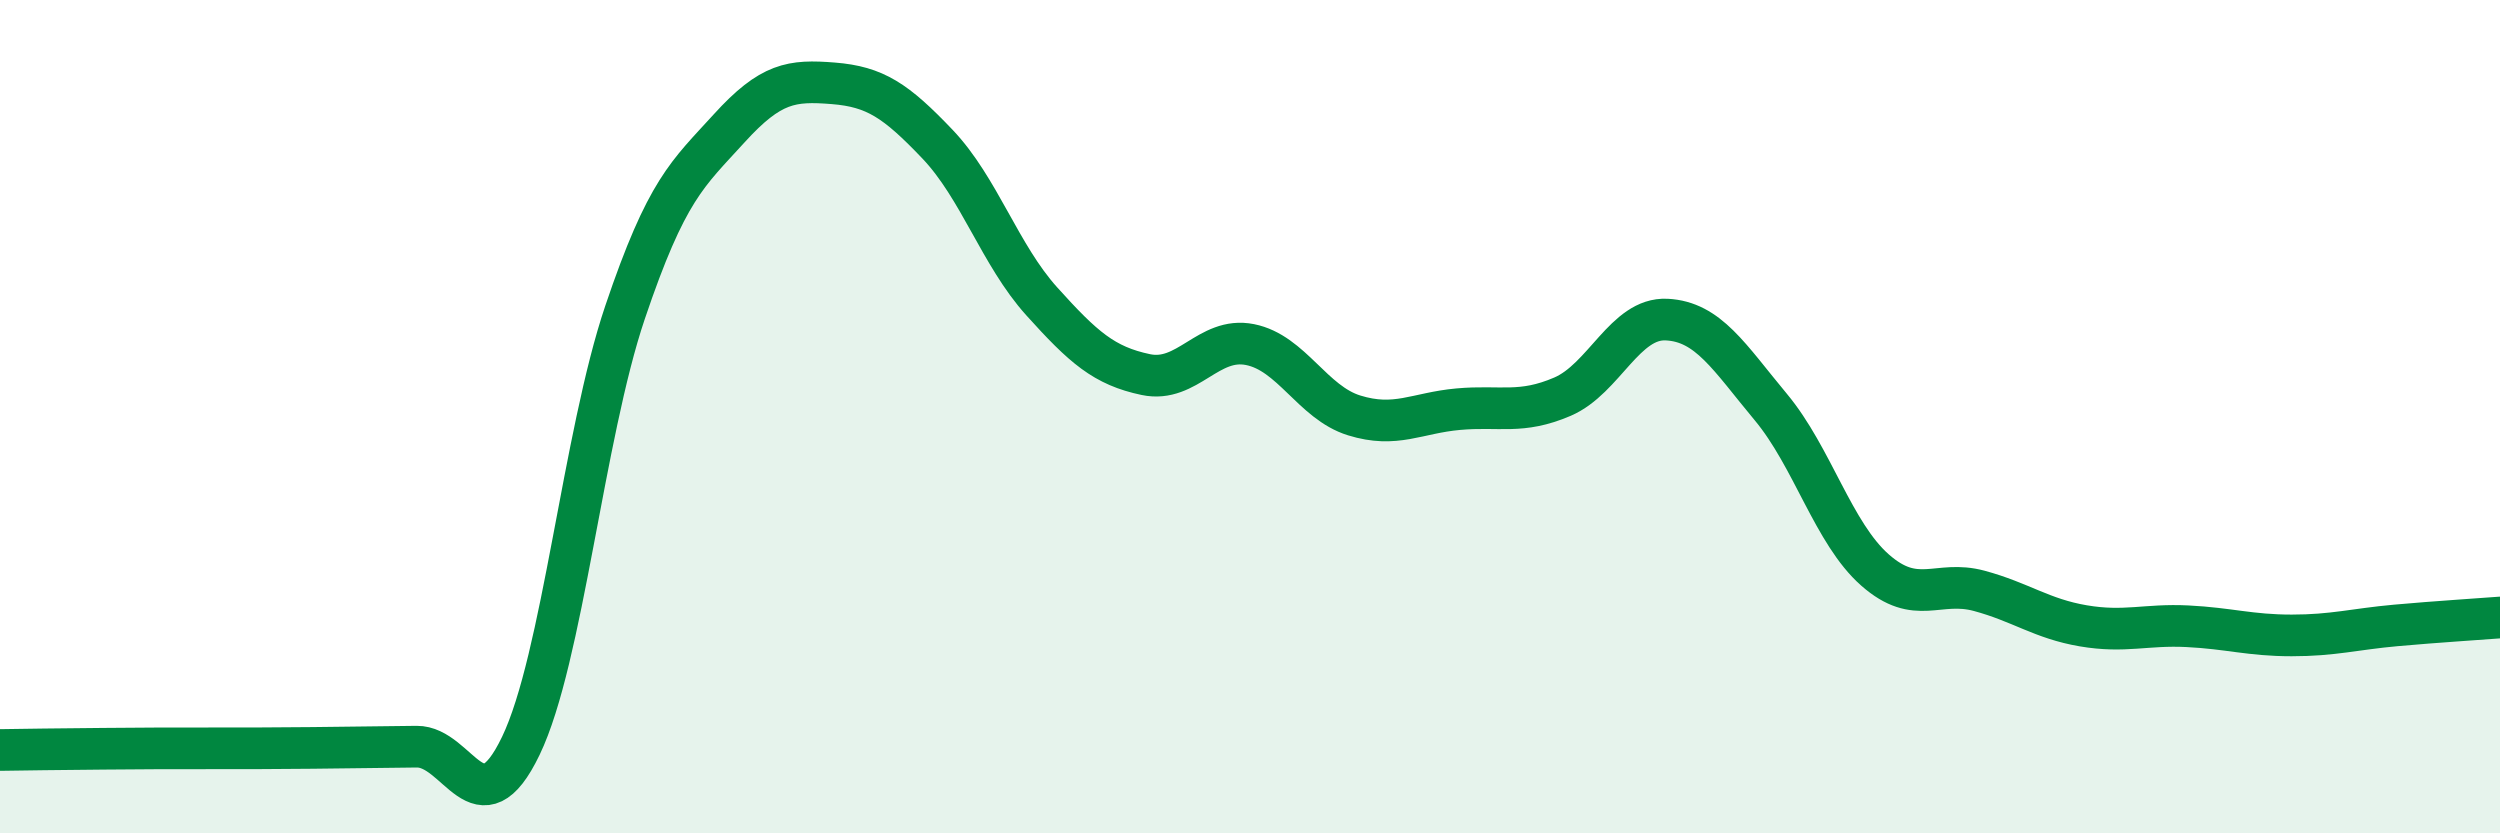
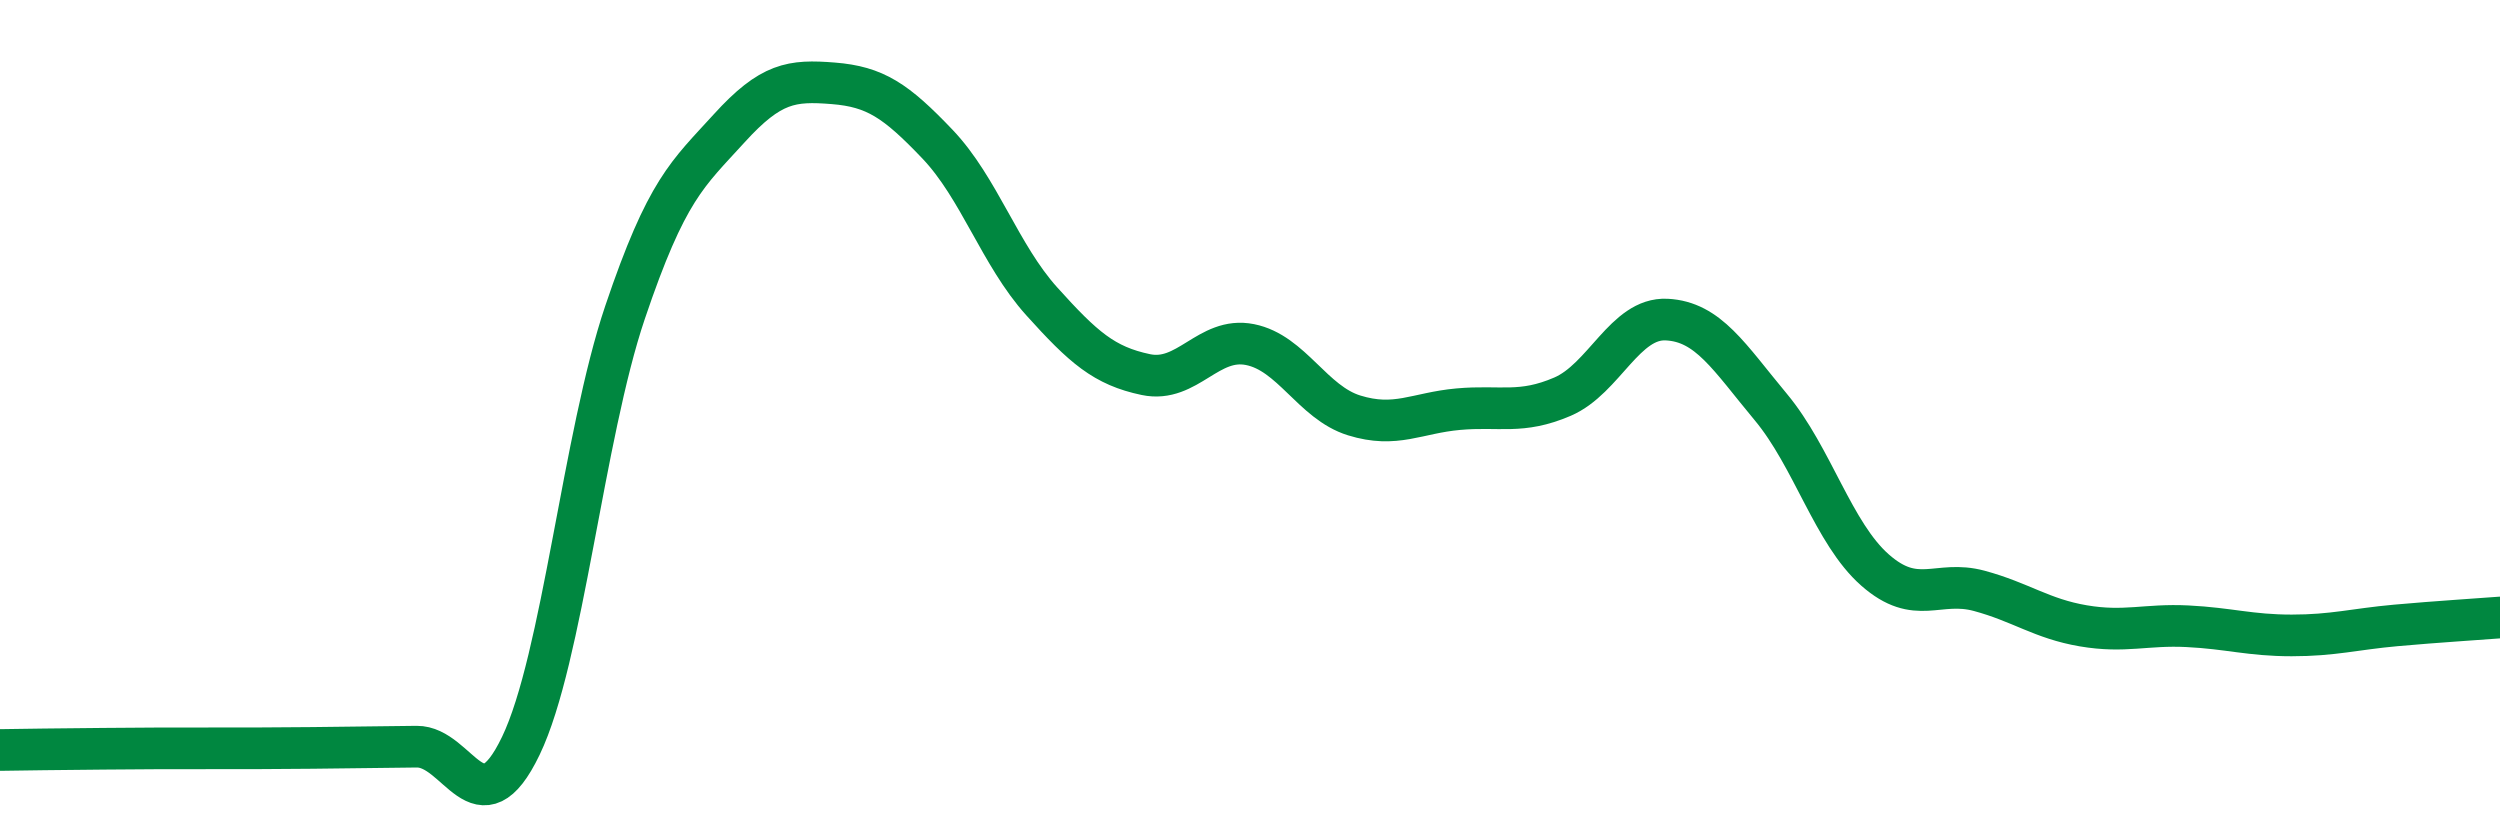
<svg xmlns="http://www.w3.org/2000/svg" width="60" height="20" viewBox="0 0 60 20">
-   <path d="M 0,18 C 0.5,17.99 1.5,17.98 2.5,17.97 C 3.5,17.96 4,17.96 5,17.96 C 6,17.96 6.5,17.96 7.5,17.95 C 8.5,17.94 9,17.93 10,17.92 C 11,17.91 11.5,19.98 12.5,17.9 C 13.5,15.82 14,10.46 15,7.5 C 16,4.54 16.5,4.18 17.5,3.08 C 18.5,1.98 19,1.92 20,2 C 21,2.08 21.5,2.41 22.5,3.46 C 23.5,4.51 24,6.12 25,7.23 C 26,8.34 26.5,8.78 27.5,8.99 C 28.5,9.2 29,8.07 30,8.27 C 31,8.47 31.5,9.66 32.5,9.97 C 33.5,10.28 34,9.91 35,9.82 C 36,9.73 36.5,9.95 37.5,9.52 C 38.5,9.09 39,7.62 40,7.67 C 41,7.72 41.5,8.57 42.5,9.77 C 43.5,10.97 44,12.8 45,13.68 C 46,14.56 46.5,13.91 47.5,14.18 C 48.5,14.45 49,14.85 50,15.02 C 51,15.19 51.5,14.98 52.5,15.03 C 53.5,15.08 54,15.25 55,15.25 C 56,15.25 56.5,15.1 57.5,15.01 C 58.5,14.92 59.5,14.86 60,14.82L60 20L0 20Z" fill="#008740" opacity="0.1" stroke-linecap="round" stroke-linejoin="round" />
  <path d="M 0,18 C 0.5,17.99 1.5,17.98 2.5,17.97 C 3.5,17.96 4,17.96 5,17.96 C 6,17.96 6.5,17.96 7.5,17.95 C 8.5,17.94 9,17.93 10,17.92 C 11,17.91 11.5,19.98 12.5,17.9 C 13.5,15.82 14,10.46 15,7.5 C 16,4.54 16.5,4.18 17.5,3.08 C 18.5,1.98 19,1.92 20,2 C 21,2.08 21.5,2.41 22.5,3.46 C 23.5,4.51 24,6.12 25,7.23 C 26,8.34 26.5,8.78 27.5,8.99 C 28.5,9.2 29,8.07 30,8.27 C 31,8.47 31.5,9.66 32.5,9.97 C 33.5,10.28 34,9.91 35,9.82 C 36,9.73 36.5,9.95 37.5,9.52 C 38.5,9.09 39,7.62 40,7.67 C 41,7.72 41.5,8.57 42.5,9.77 C 43.5,10.97 44,12.8 45,13.68 C 46,14.56 46.5,13.91 47.5,14.18 C 48.5,14.45 49,14.85 50,15.02 C 51,15.19 51.5,14.98 52.5,15.03 C 53.5,15.08 54,15.25 55,15.25 C 56,15.25 56.5,15.1 57.5,15.01 C 58.5,14.92 59.5,14.86 60,14.82" stroke="#008740" stroke-width="1" fill="none" stroke-linecap="round" stroke-linejoin="round" />
</svg>